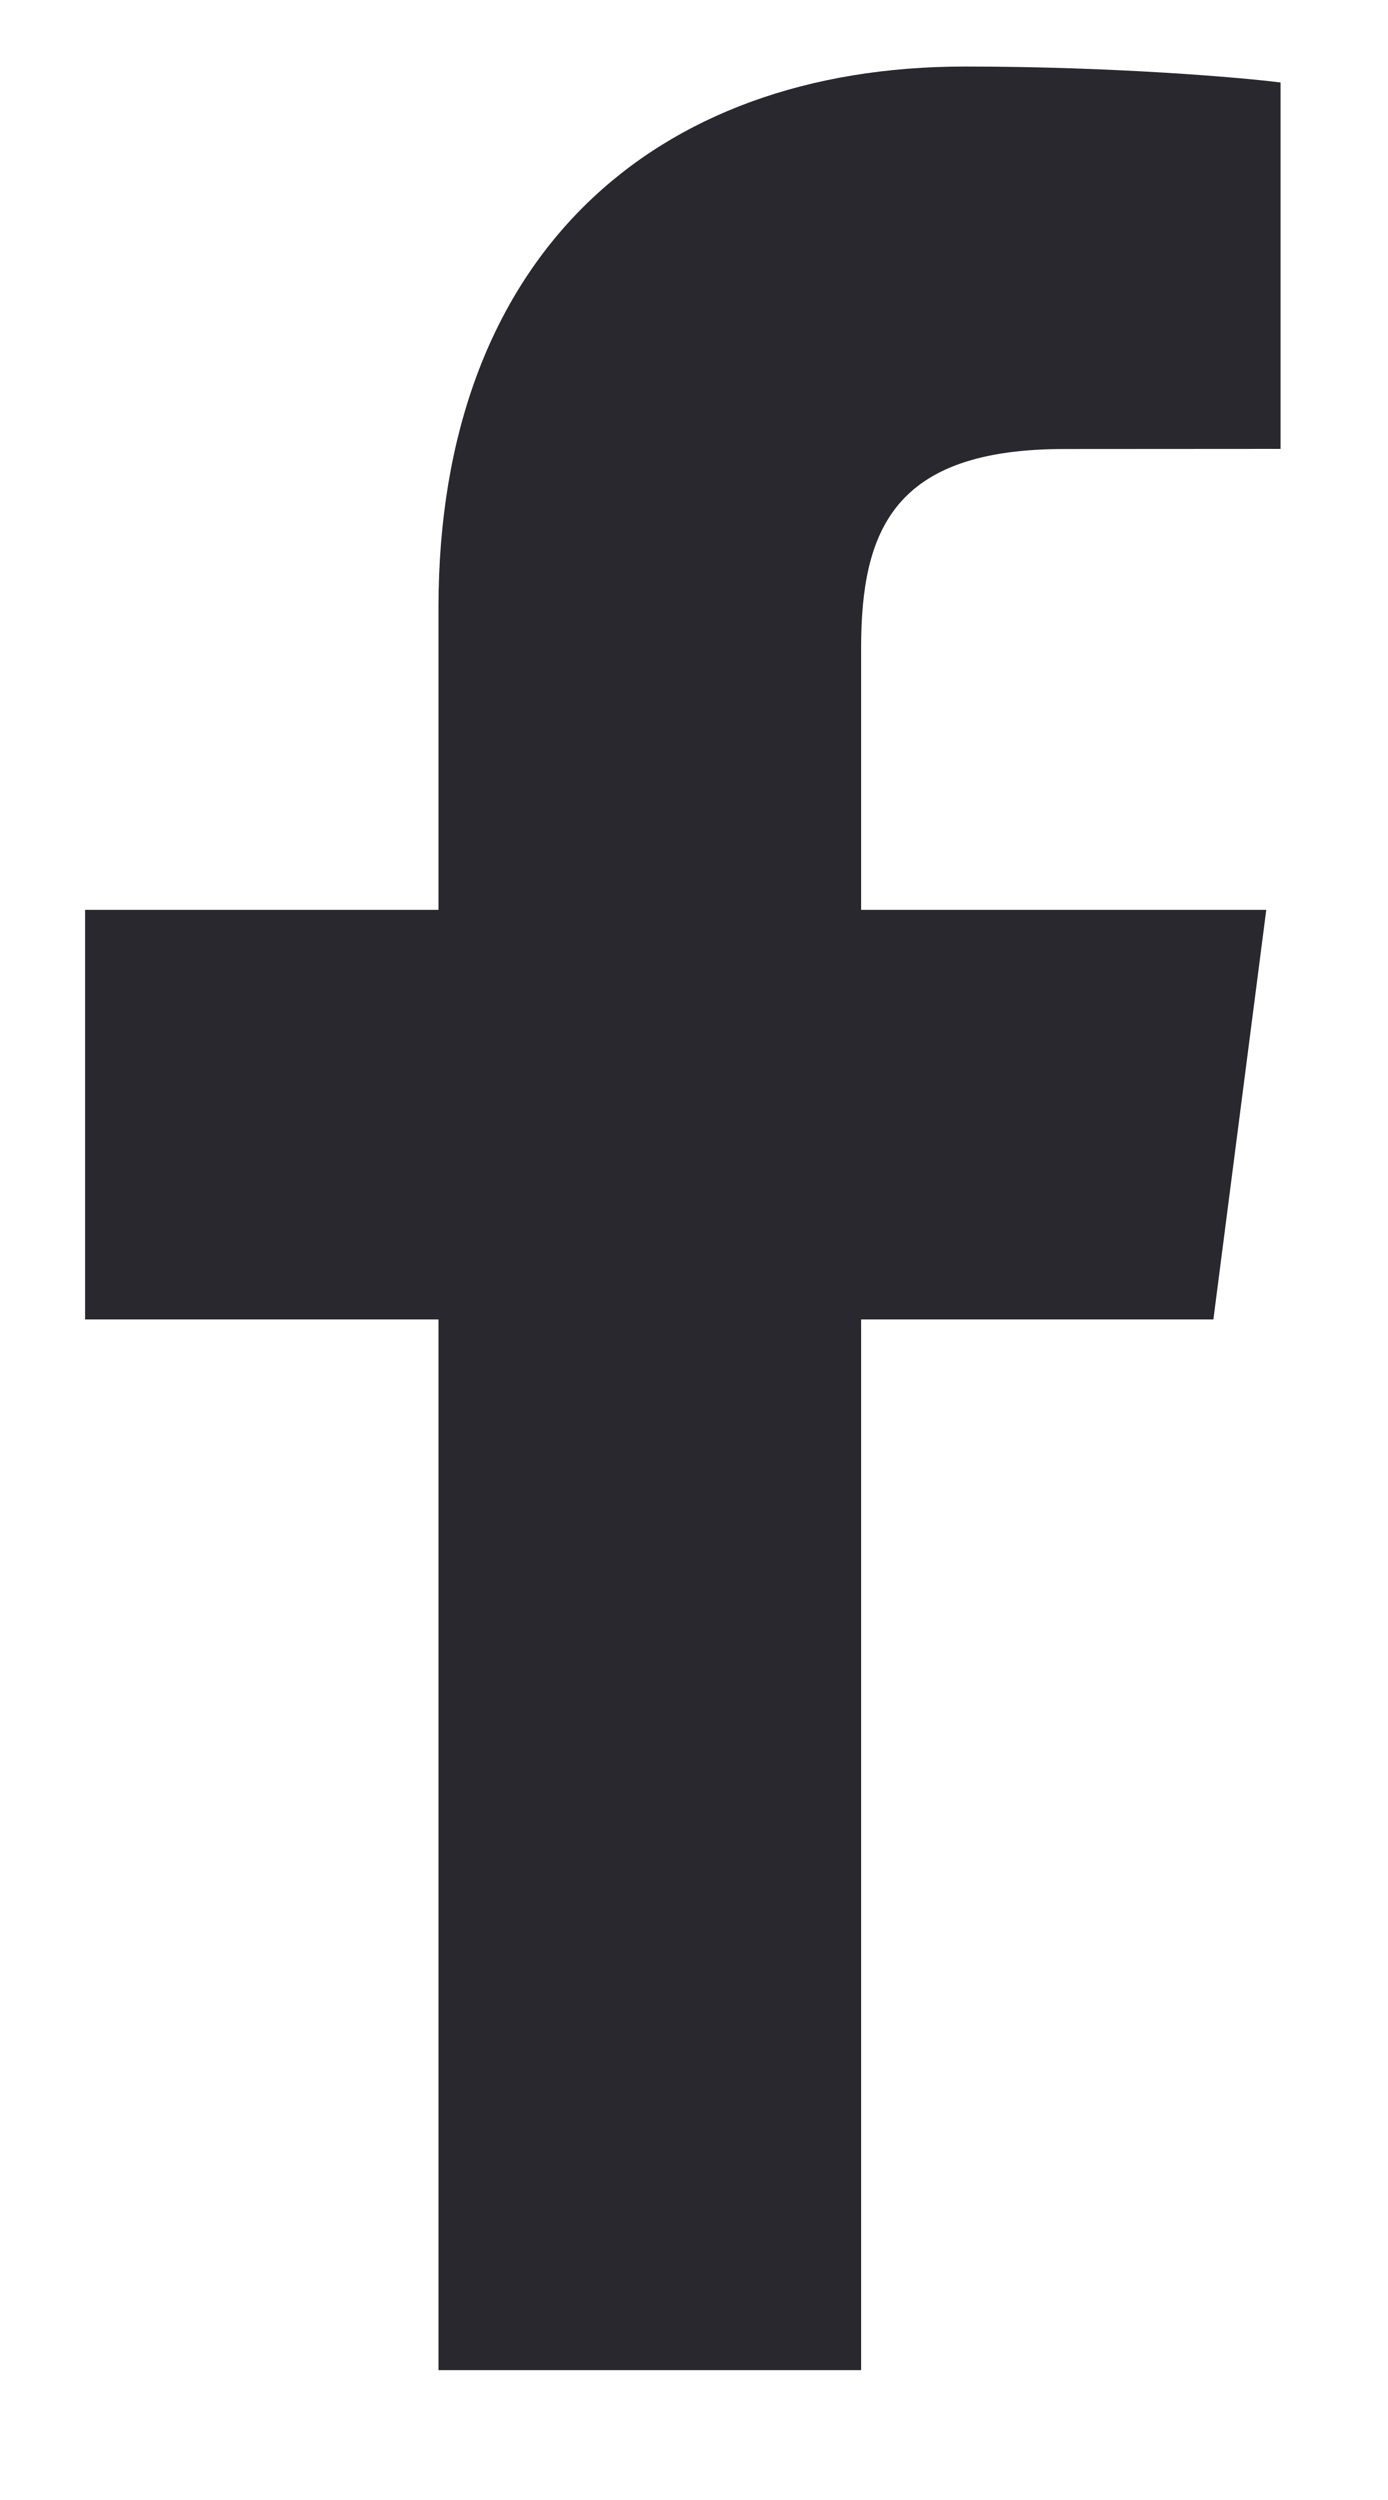
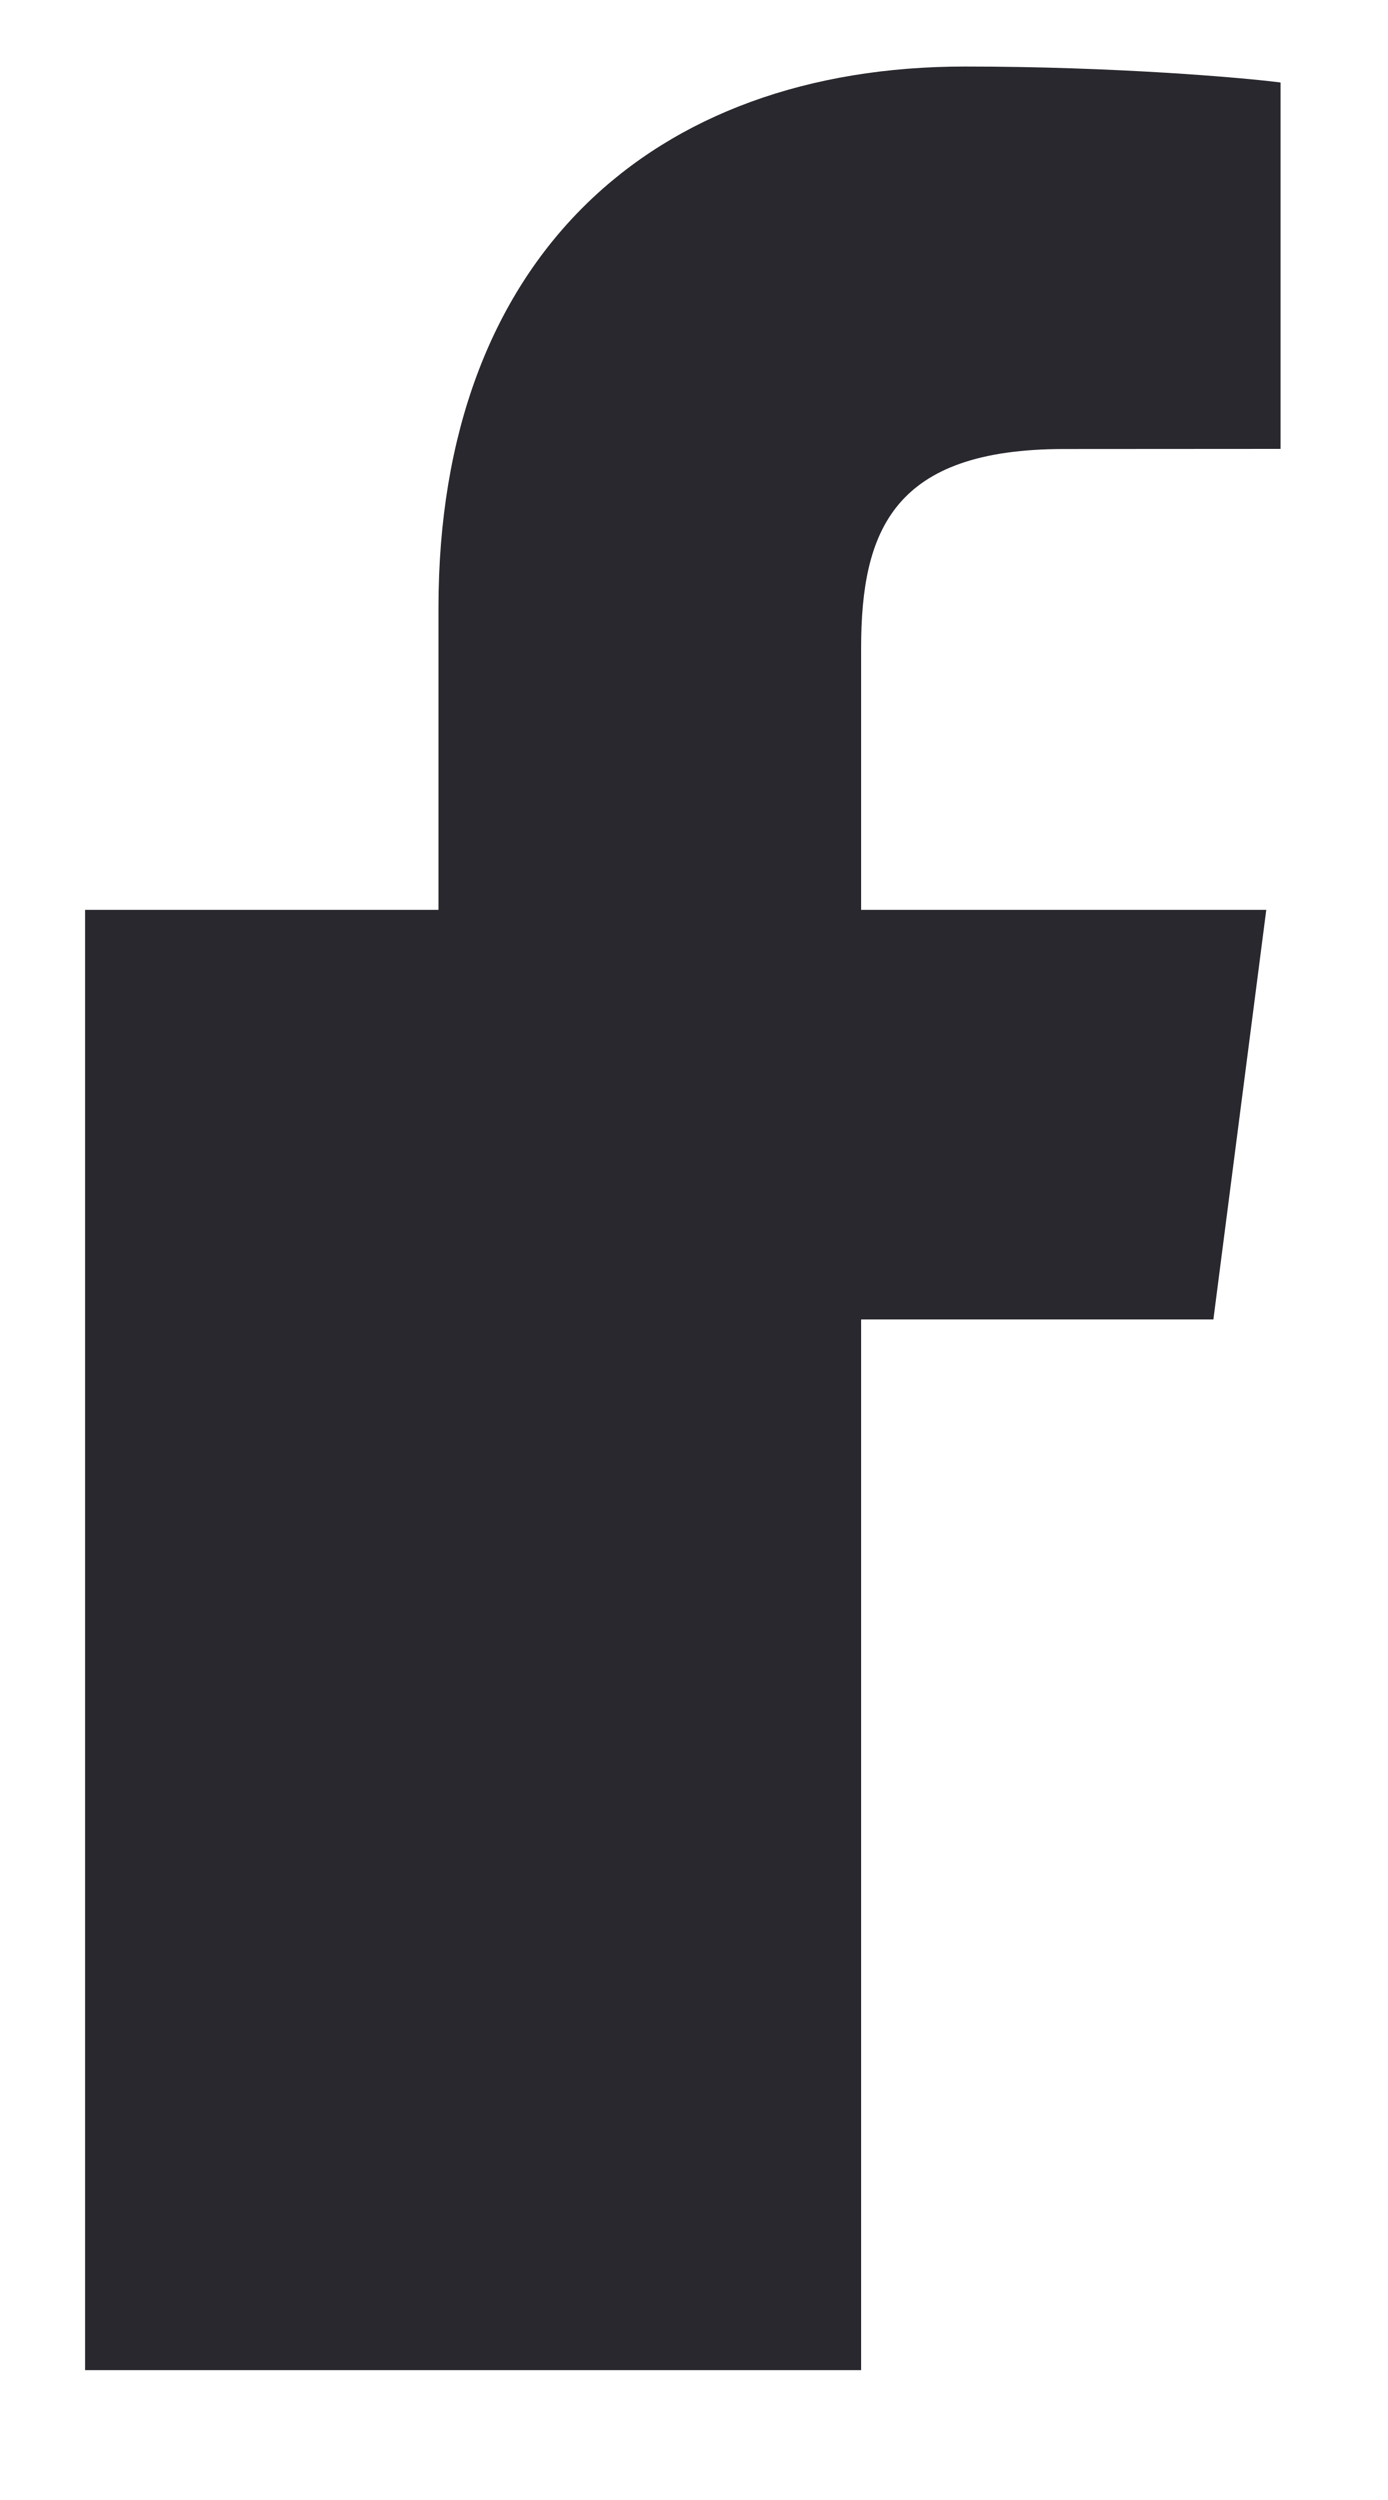
<svg xmlns="http://www.w3.org/2000/svg" width="10" height="18" viewBox="0 0 10 18" fill="none">
-   <path d="M6.204 17.065V9.5H8.742L9.123 6.551H6.204V4.668C6.204 3.815 6.44 3.233 7.666 3.233L9.226 3.232V0.594C8.956 0.559 8.03 0.479 6.952 0.479C4.701 0.479 3.159 1.853 3.159 4.376V6.551H0.613V9.5H3.159V17.065H6.204Z" fill="#29282E" />
+   <path d="M6.204 17.065V9.5H8.742L9.123 6.551H6.204V4.668C6.204 3.815 6.44 3.233 7.666 3.233L9.226 3.232V0.594C8.956 0.559 8.03 0.479 6.952 0.479C4.701 0.479 3.159 1.853 3.159 4.376V6.551H0.613V9.5V17.065H6.204Z" fill="#29282E" />
</svg>